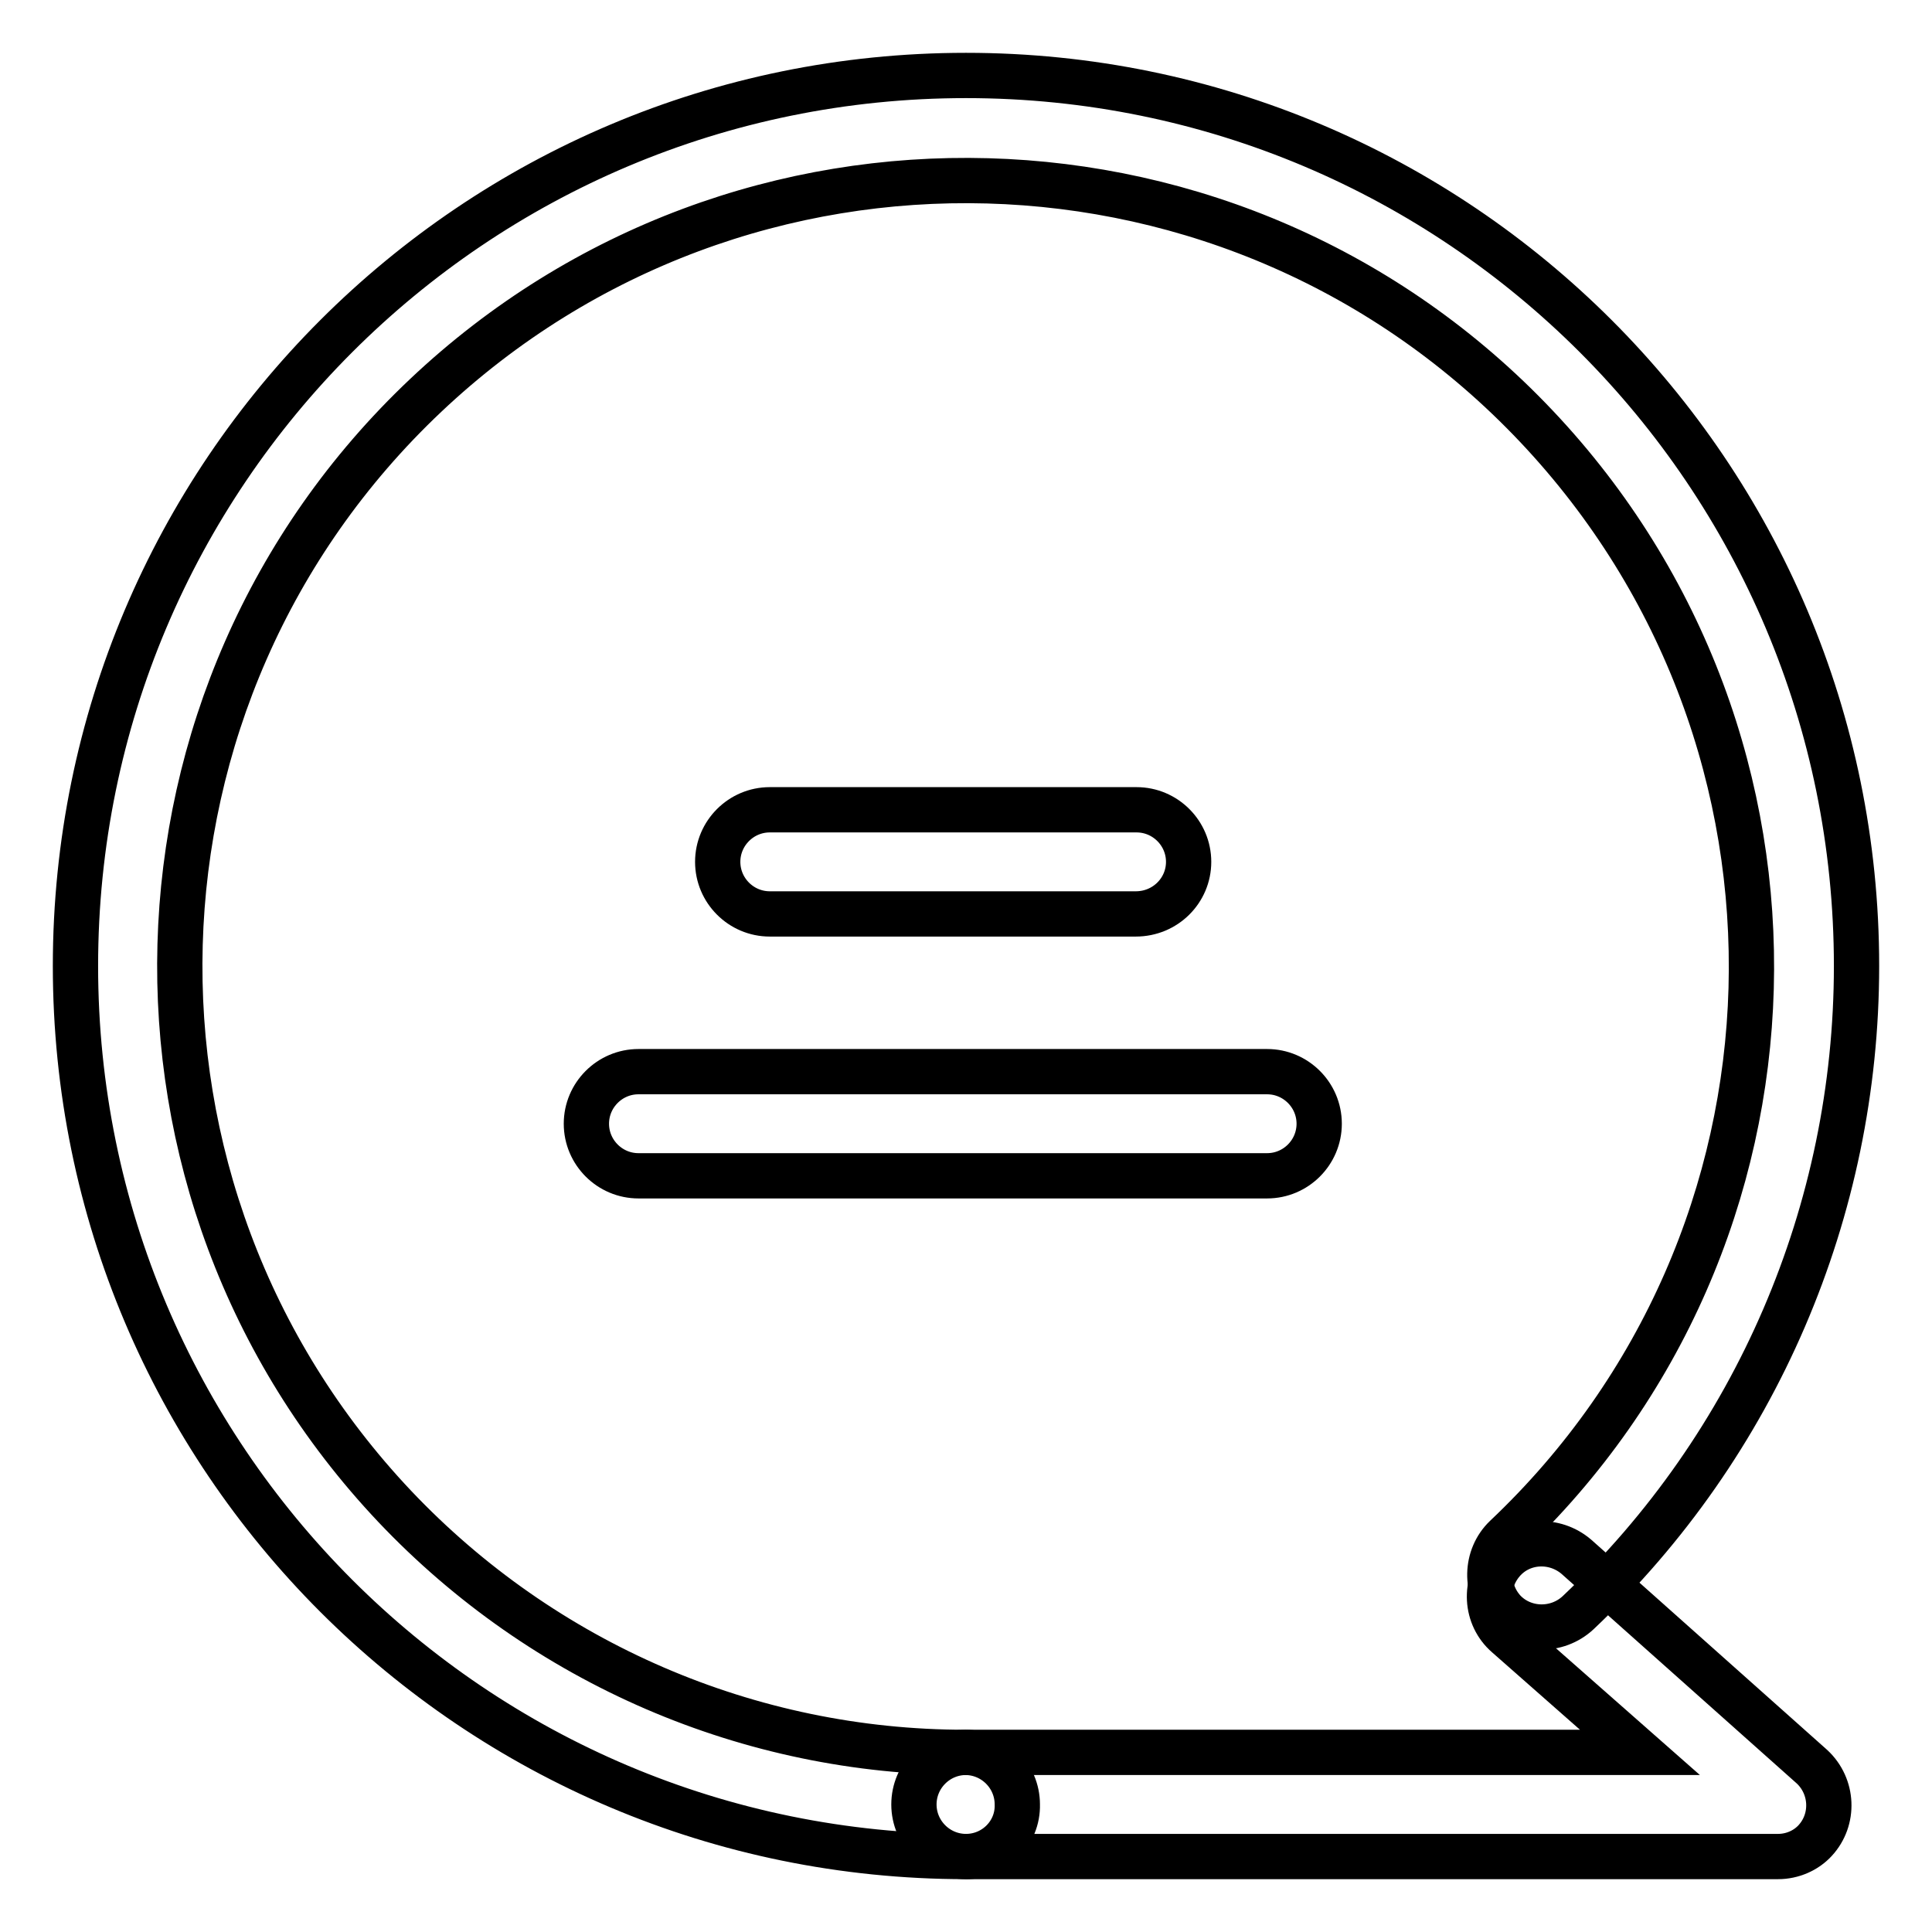
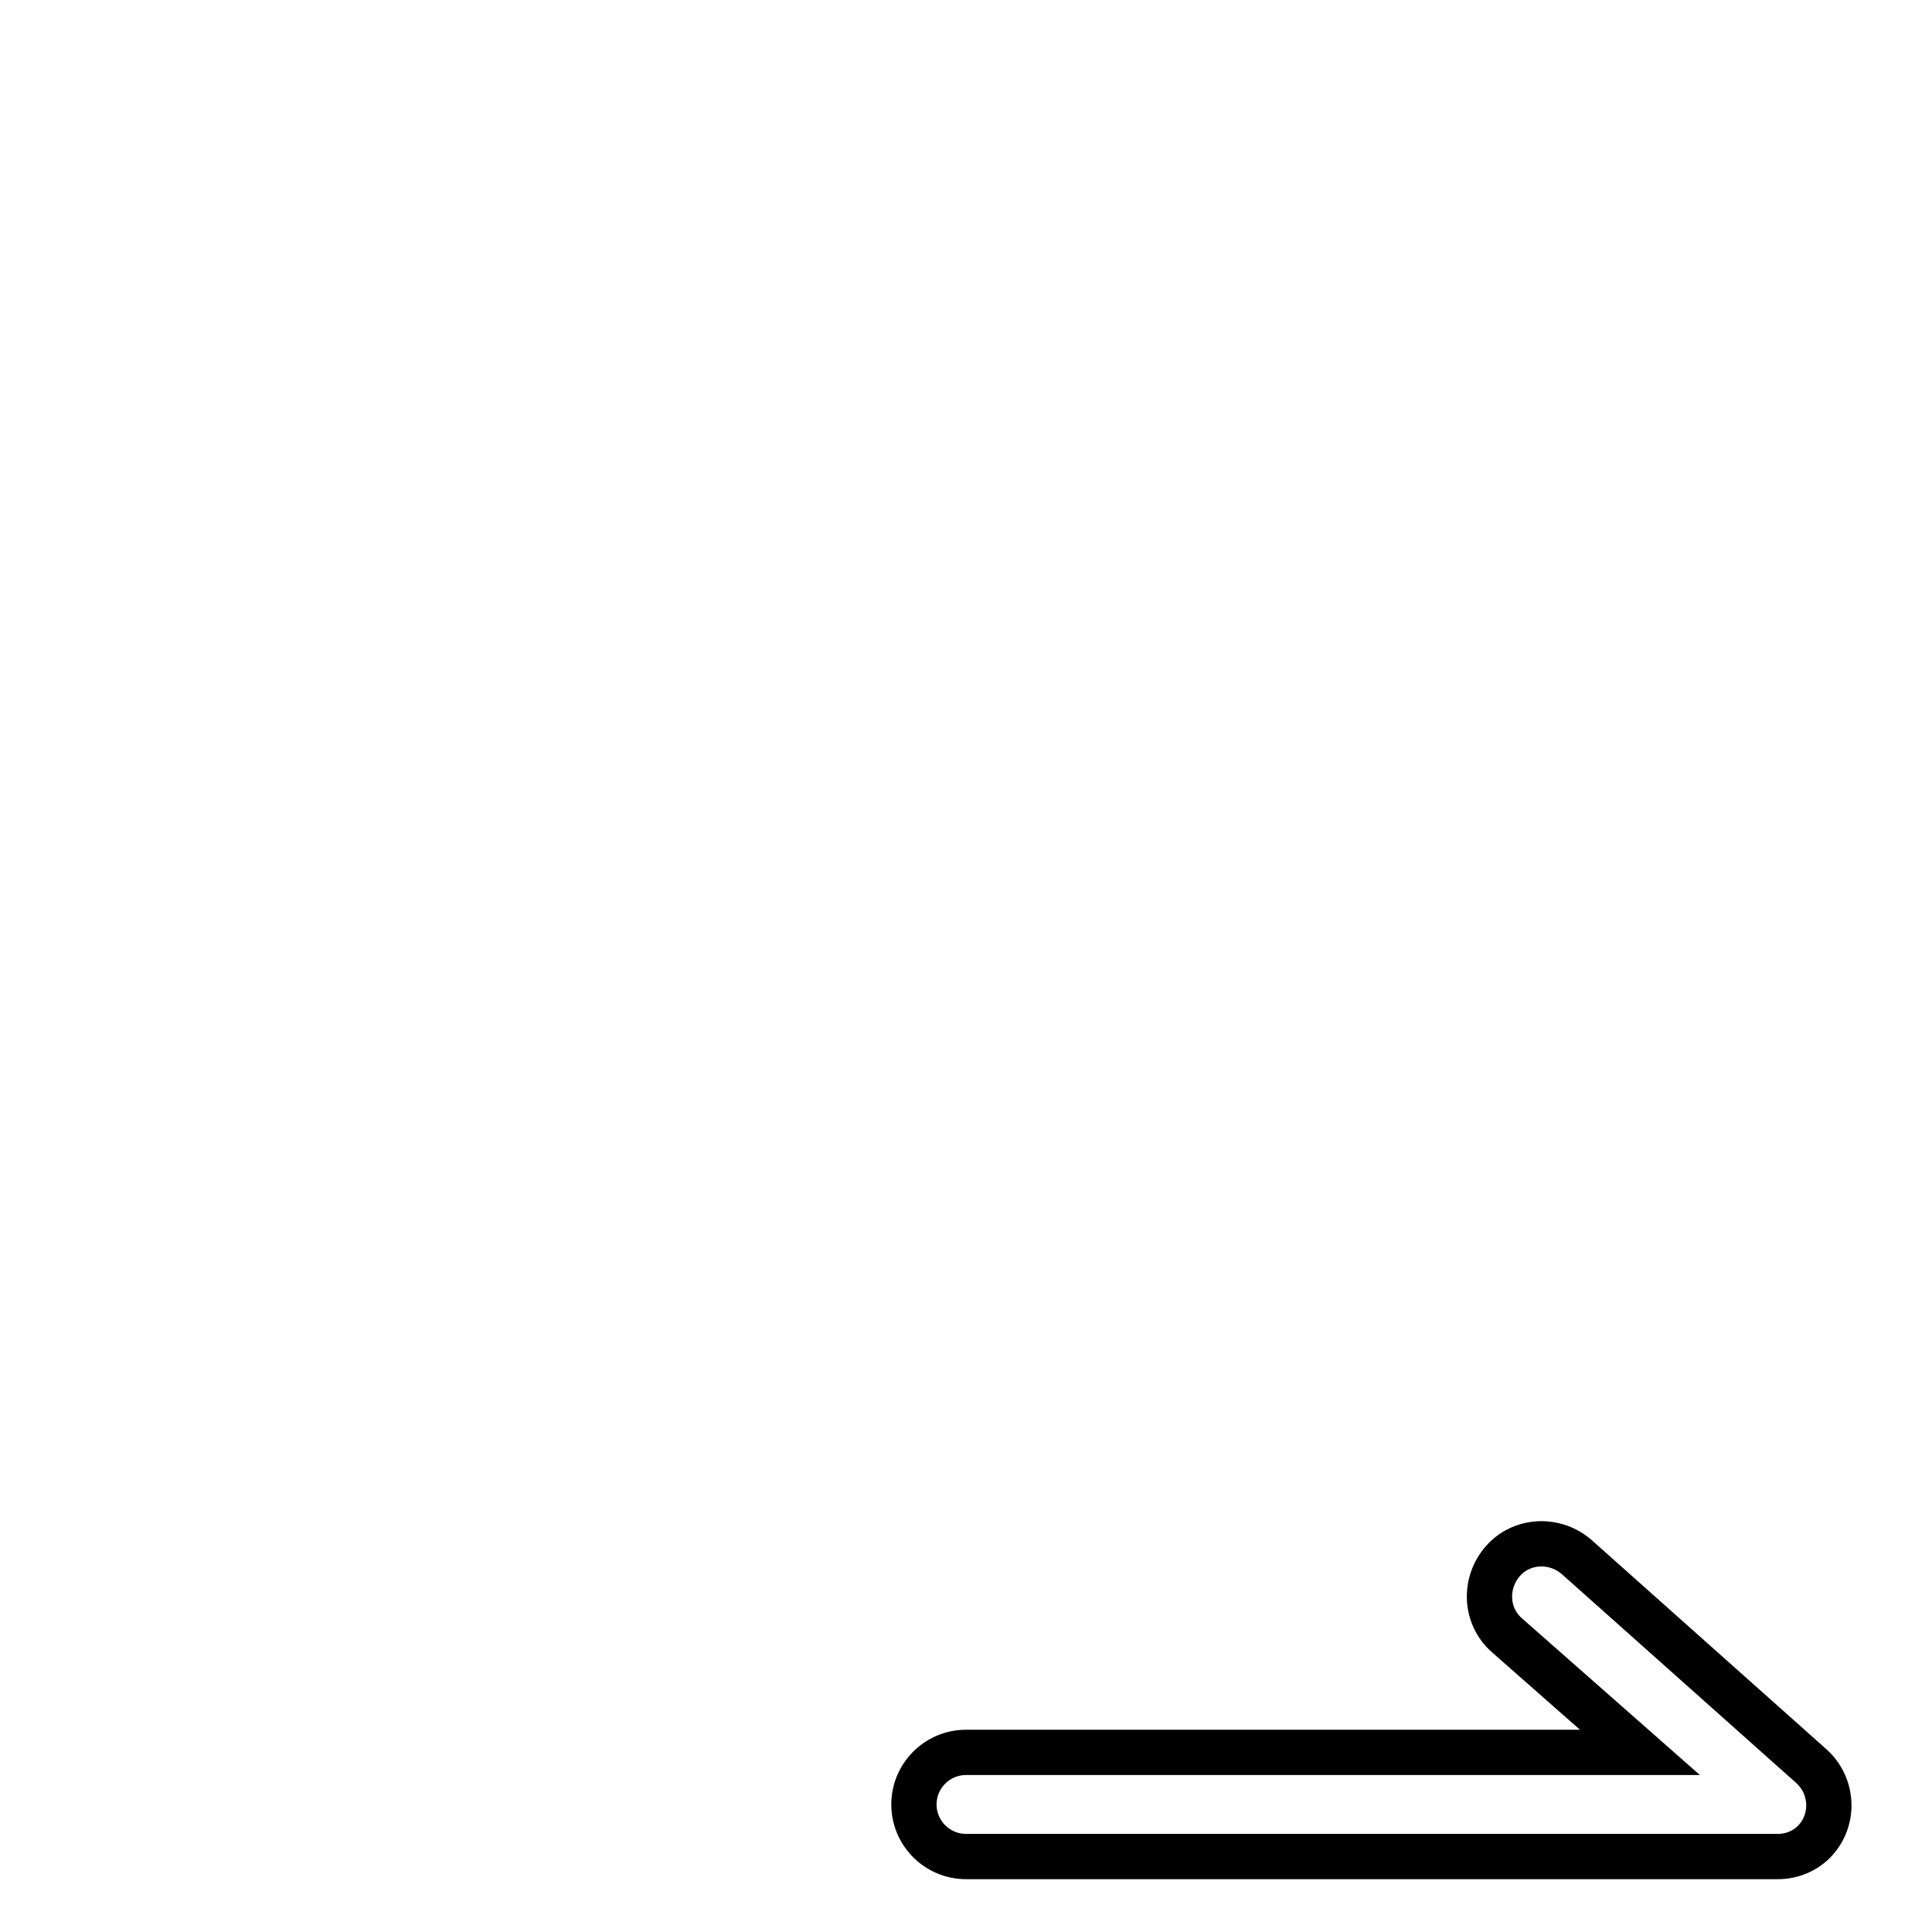
<svg xmlns="http://www.w3.org/2000/svg" version="1.1" x="0px" y="0px" viewBox="0 0 256 256" enable-background="new 0 0 256 256" xml:space="preserve">
  <g>
-     <path stroke-width="6" fill-opacity="0" stroke="#000000" d="M150.5,121.1H102c-3.8,0-6.9-3.1-6.9-6.9c0-3.8,3.1-6.9,6.9-6.9h48.6c3.8,0,6.9,3.1,6.9,6.9 C157.5,118,154.4,121.1,150.5,121.1z M167.9,155.8H84.6c-3.8,0-6.9-3.1-6.9-6.9c0-3.8,3.1-6.9,6.9-6.9h83.3c3.8,0,6.9,3.1,6.9,6.9 C174.8,152.7,171.7,155.8,167.9,155.8z" />
-     <path stroke-width="6" fill-opacity="0" stroke="#000000" d="M128,246c-65.2,0-118-52.8-118-118C10,62.8,62.8,10,128,10s118,52.8,118,118c0,32.4-13.3,63.4-36.9,85.7 c-2.8,2.6-7.2,2.5-9.8-0.2c-2.6-2.8-2.5-7.2,0.2-9.8c41.8-39.5,43.6-105.4,4.1-147.2C164.1,14.7,98.2,12.9,56.4,52.4 c-41.8,39.5-43.6,105.4-4.1,147.2c19.7,20.8,47,32.6,75.6,32.6c3.8,0,6.9,3.1,6.9,6.9C134.9,242.9,131.8,246,128,246z" />
    <path stroke-width="6" fill-opacity="0" stroke="#000000" d="M235.6,246H128c-3.8,0-6.9-3.1-6.9-6.9c0-3.8,3.1-6.9,6.9-6.9h89.3l-17.6-15.5c-2.9-2.5-3.1-6.9-0.6-9.8 c2.5-2.9,6.9-3.1,9.8-0.6l0,0l31.2,27.8c2.8,2.6,3,7,0.4,9.8C239.3,245.2,237.5,246,235.6,246z" />
  </g>
</svg>